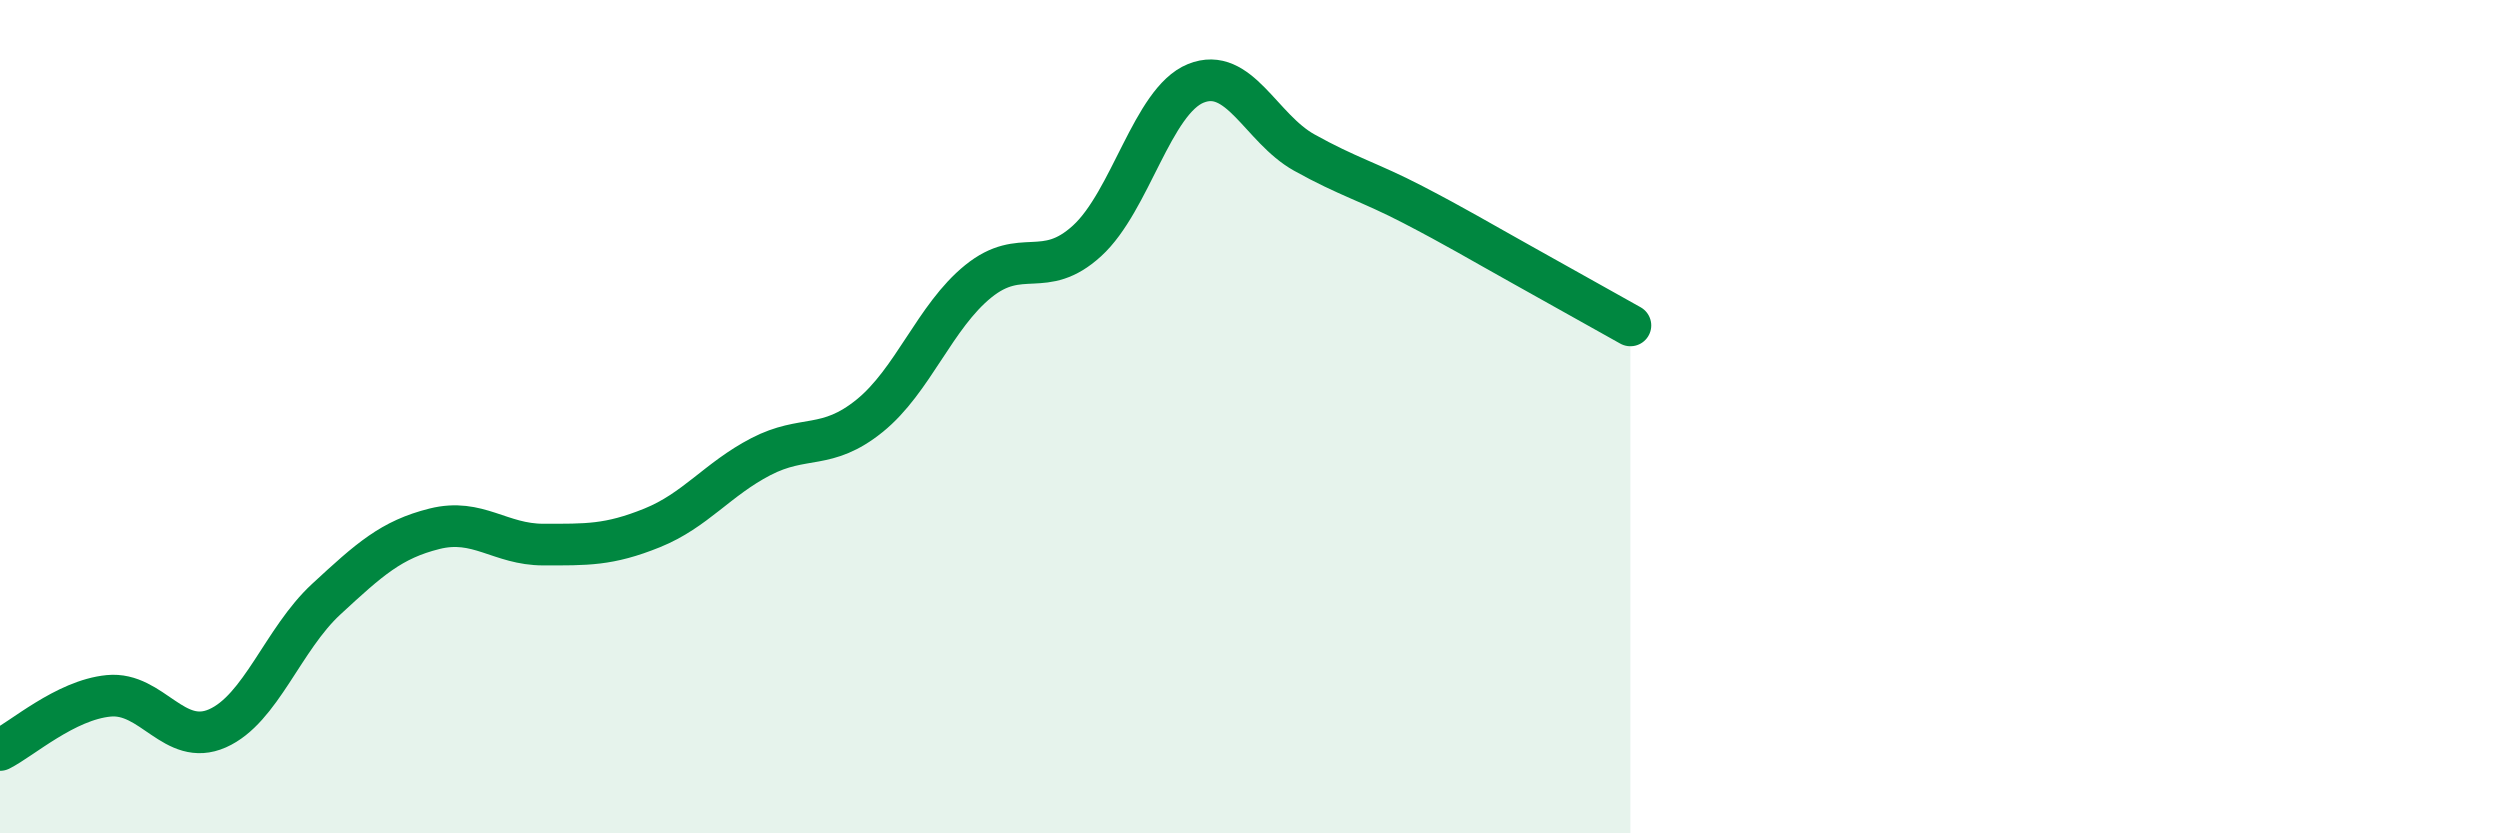
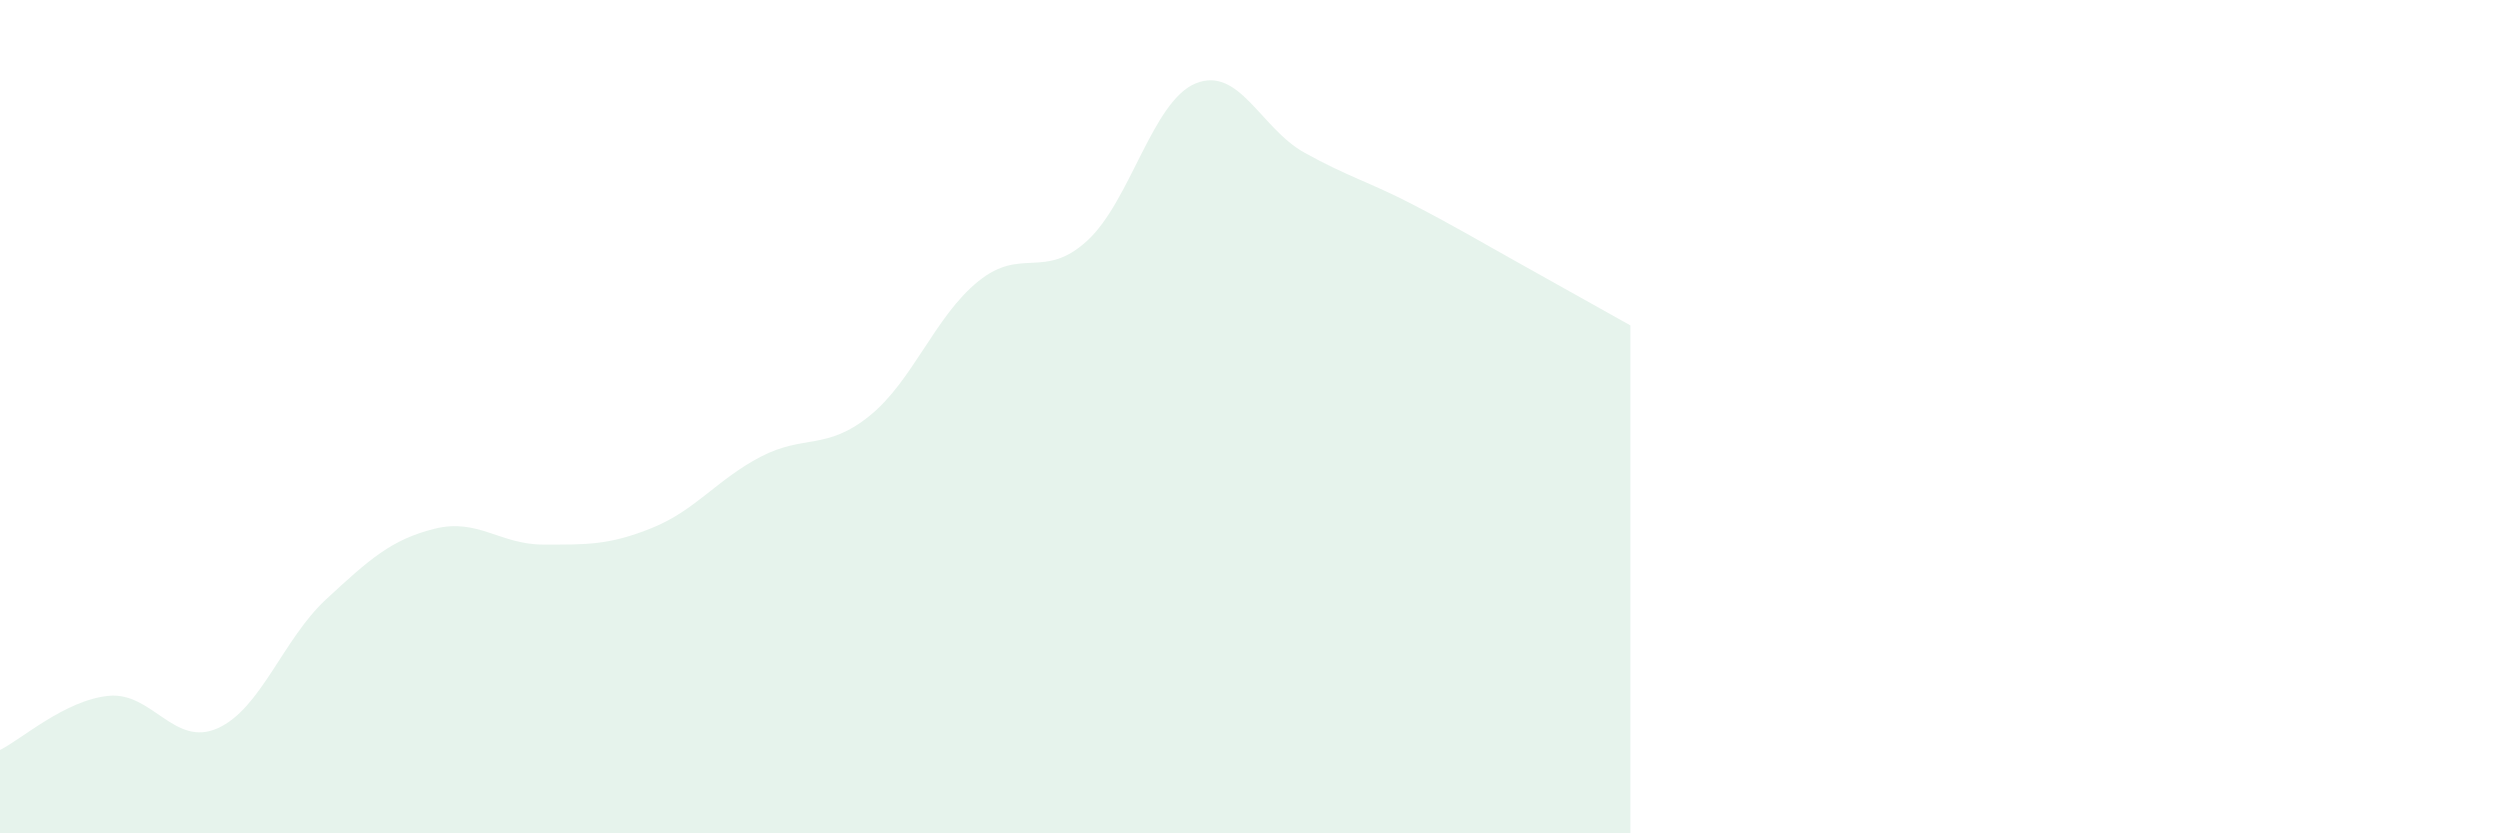
<svg xmlns="http://www.w3.org/2000/svg" width="60" height="20" viewBox="0 0 60 20">
  <path d="M 0,18 C 0.52,17.74 1.57,16.8 2.61,16.7 C 3.65,16.6 4.18,17.94 5.22,17.48 C 6.26,17.02 6.79,15.34 7.83,14.38 C 8.87,13.42 9.39,12.95 10.43,12.69 C 11.47,12.43 12,13.07 13.04,13.07 C 14.08,13.07 14.61,13.09 15.65,12.67 C 16.69,12.25 17.22,11.5 18.26,10.96 C 19.3,10.42 19.83,10.82 20.87,9.98 C 21.91,9.14 22.44,7.59 23.48,6.75 C 24.52,5.91 25.05,6.73 26.09,5.78 C 27.13,4.83 27.66,2.42 28.7,2 C 29.74,1.58 30.26,3.08 31.3,3.66 C 32.34,4.24 32.87,4.37 33.91,4.91 C 34.95,5.45 35.48,5.77 36.52,6.35 C 37.56,6.93 38.61,7.52 39.13,7.81L39.13 20L0 20Z" fill="#008740" opacity="0.1" stroke-linecap="round" stroke-linejoin="round" />
-   <path d="M 0,18 C 0.52,17.74 1.57,16.8 2.61,16.7 C 3.65,16.6 4.18,17.94 5.22,17.48 C 6.26,17.02 6.79,15.34 7.83,14.38 C 8.87,13.42 9.39,12.95 10.43,12.69 C 11.47,12.43 12,13.07 13.04,13.07 C 14.08,13.07 14.61,13.09 15.65,12.67 C 16.69,12.25 17.22,11.5 18.26,10.96 C 19.3,10.42 19.83,10.82 20.87,9.98 C 21.91,9.14 22.44,7.59 23.48,6.75 C 24.52,5.91 25.05,6.73 26.09,5.78 C 27.13,4.83 27.66,2.42 28.7,2 C 29.74,1.58 30.26,3.08 31.3,3.66 C 32.34,4.24 32.87,4.37 33.91,4.91 C 34.95,5.45 35.48,5.77 36.52,6.35 C 37.56,6.93 38.61,7.52 39.13,7.81" stroke="#008740" stroke-width="1" fill="none" stroke-linecap="round" stroke-linejoin="round" />
</svg>